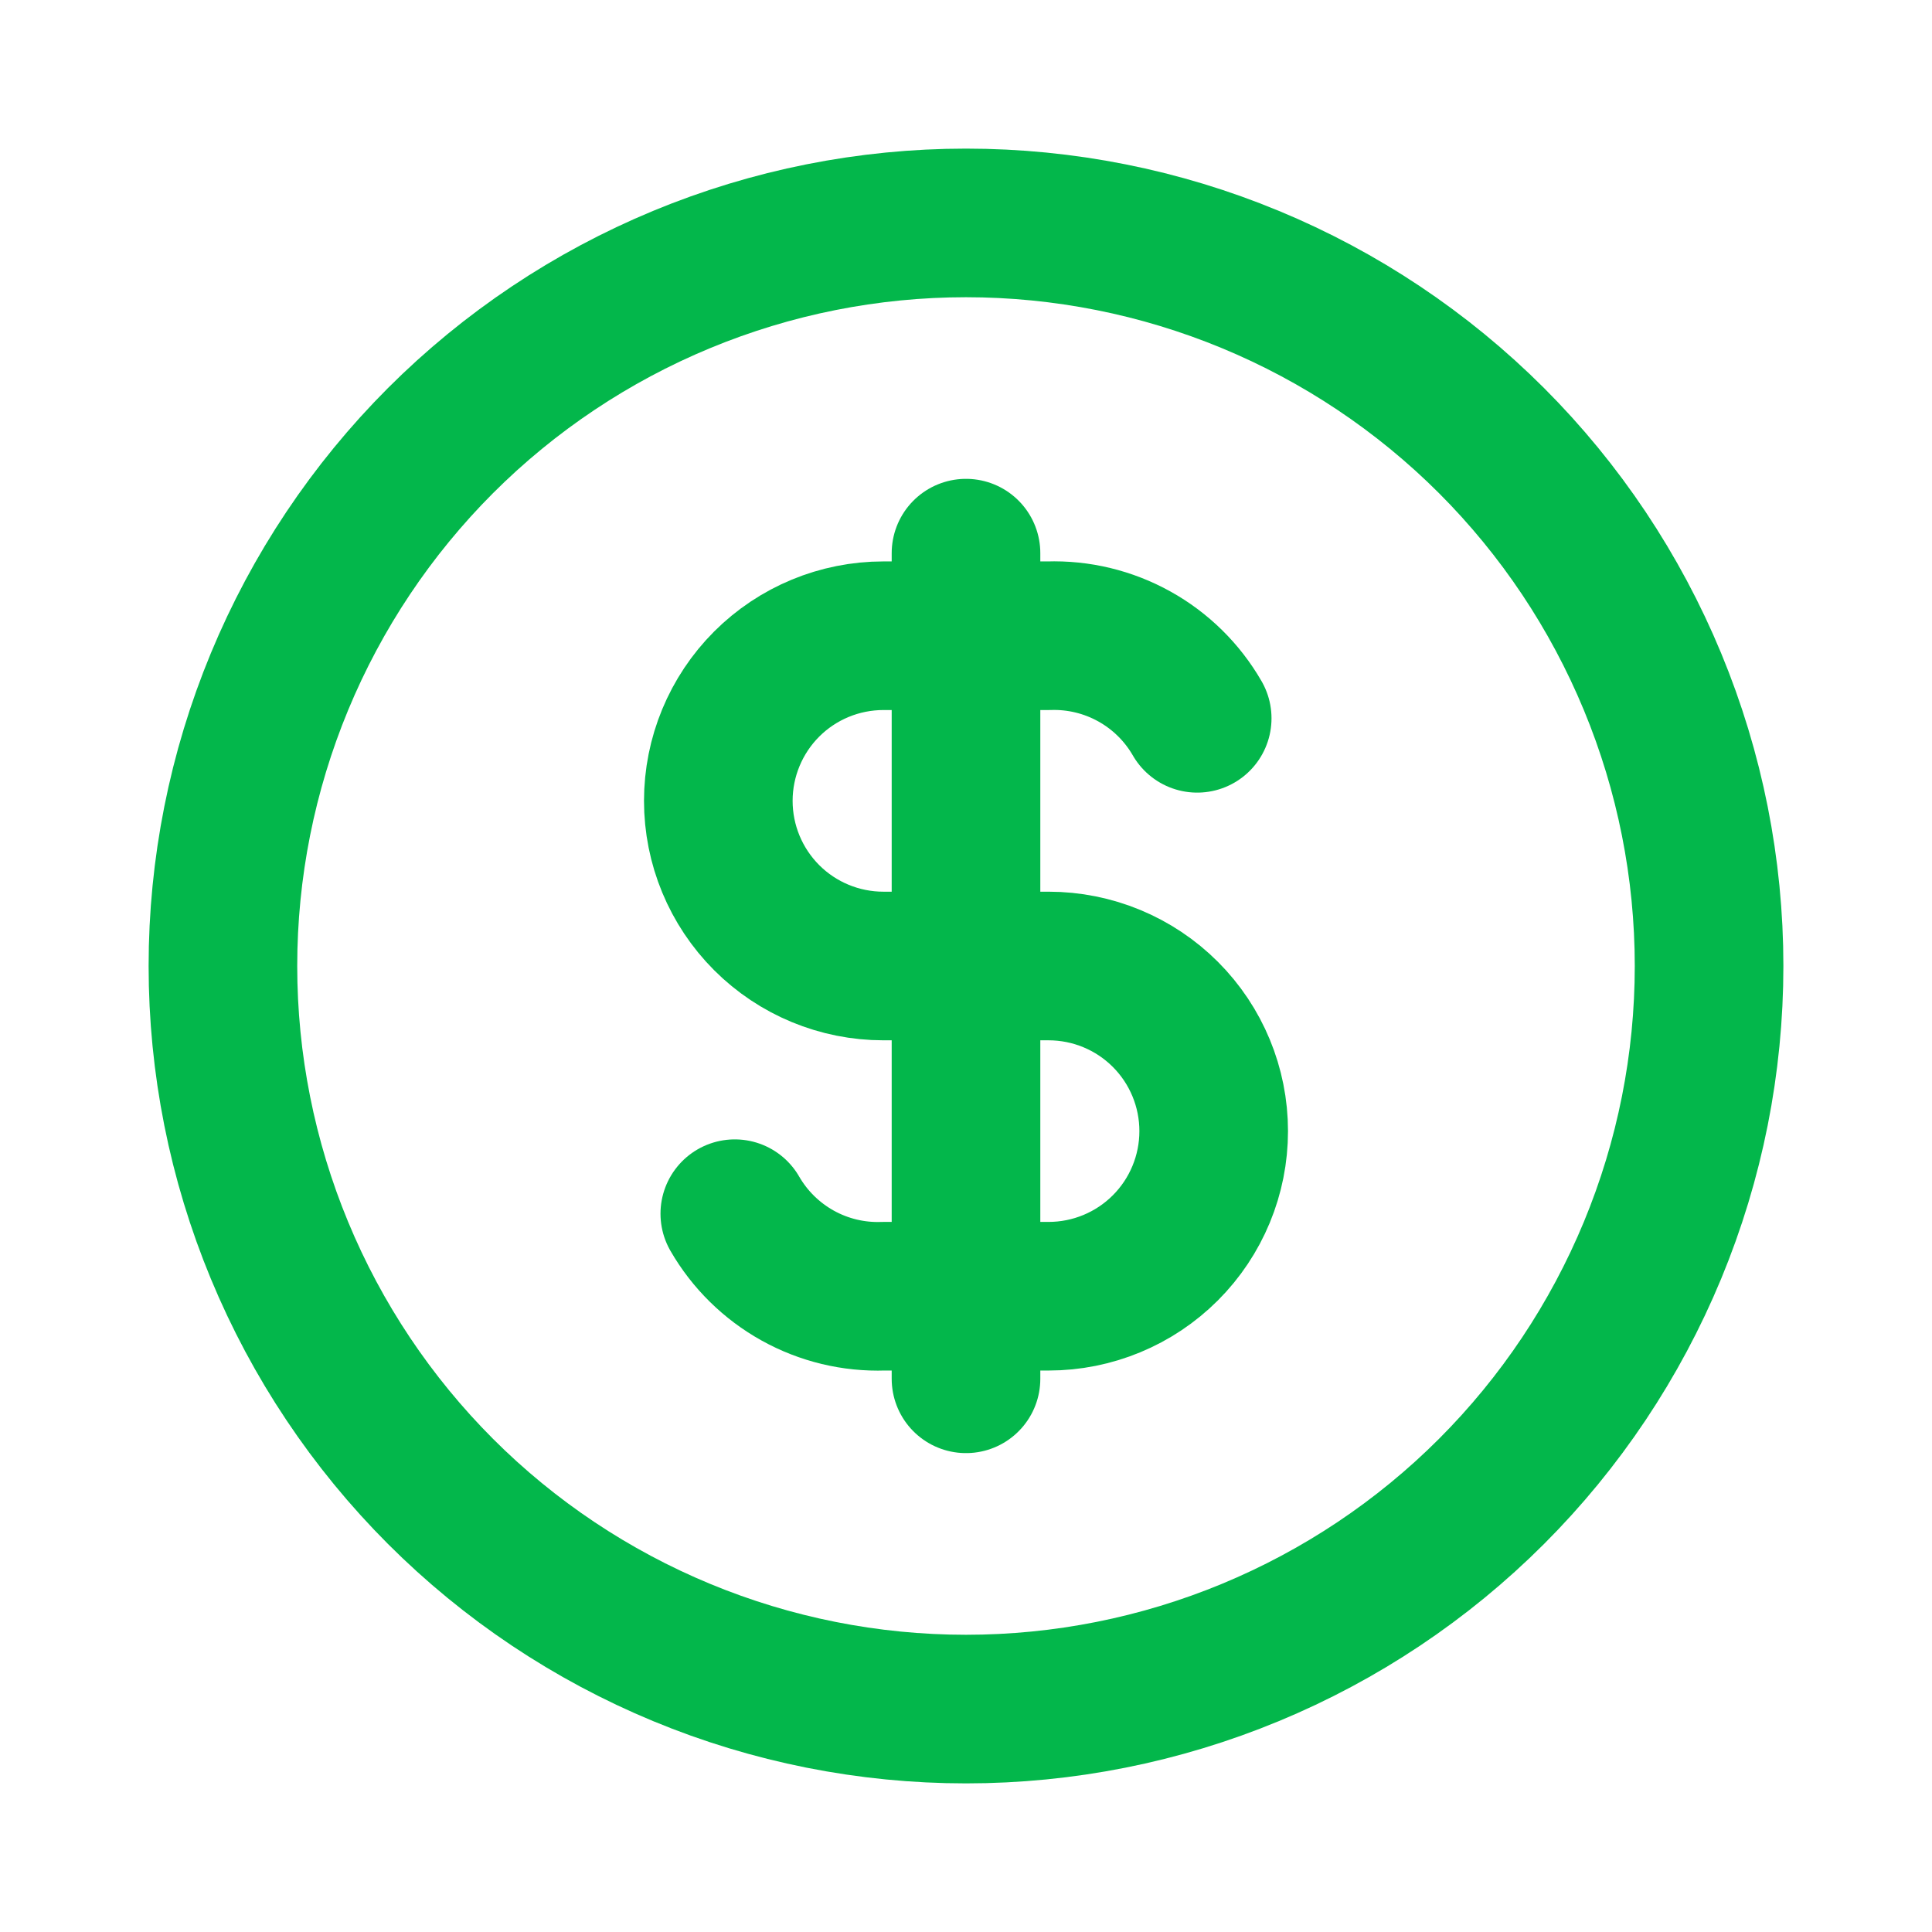
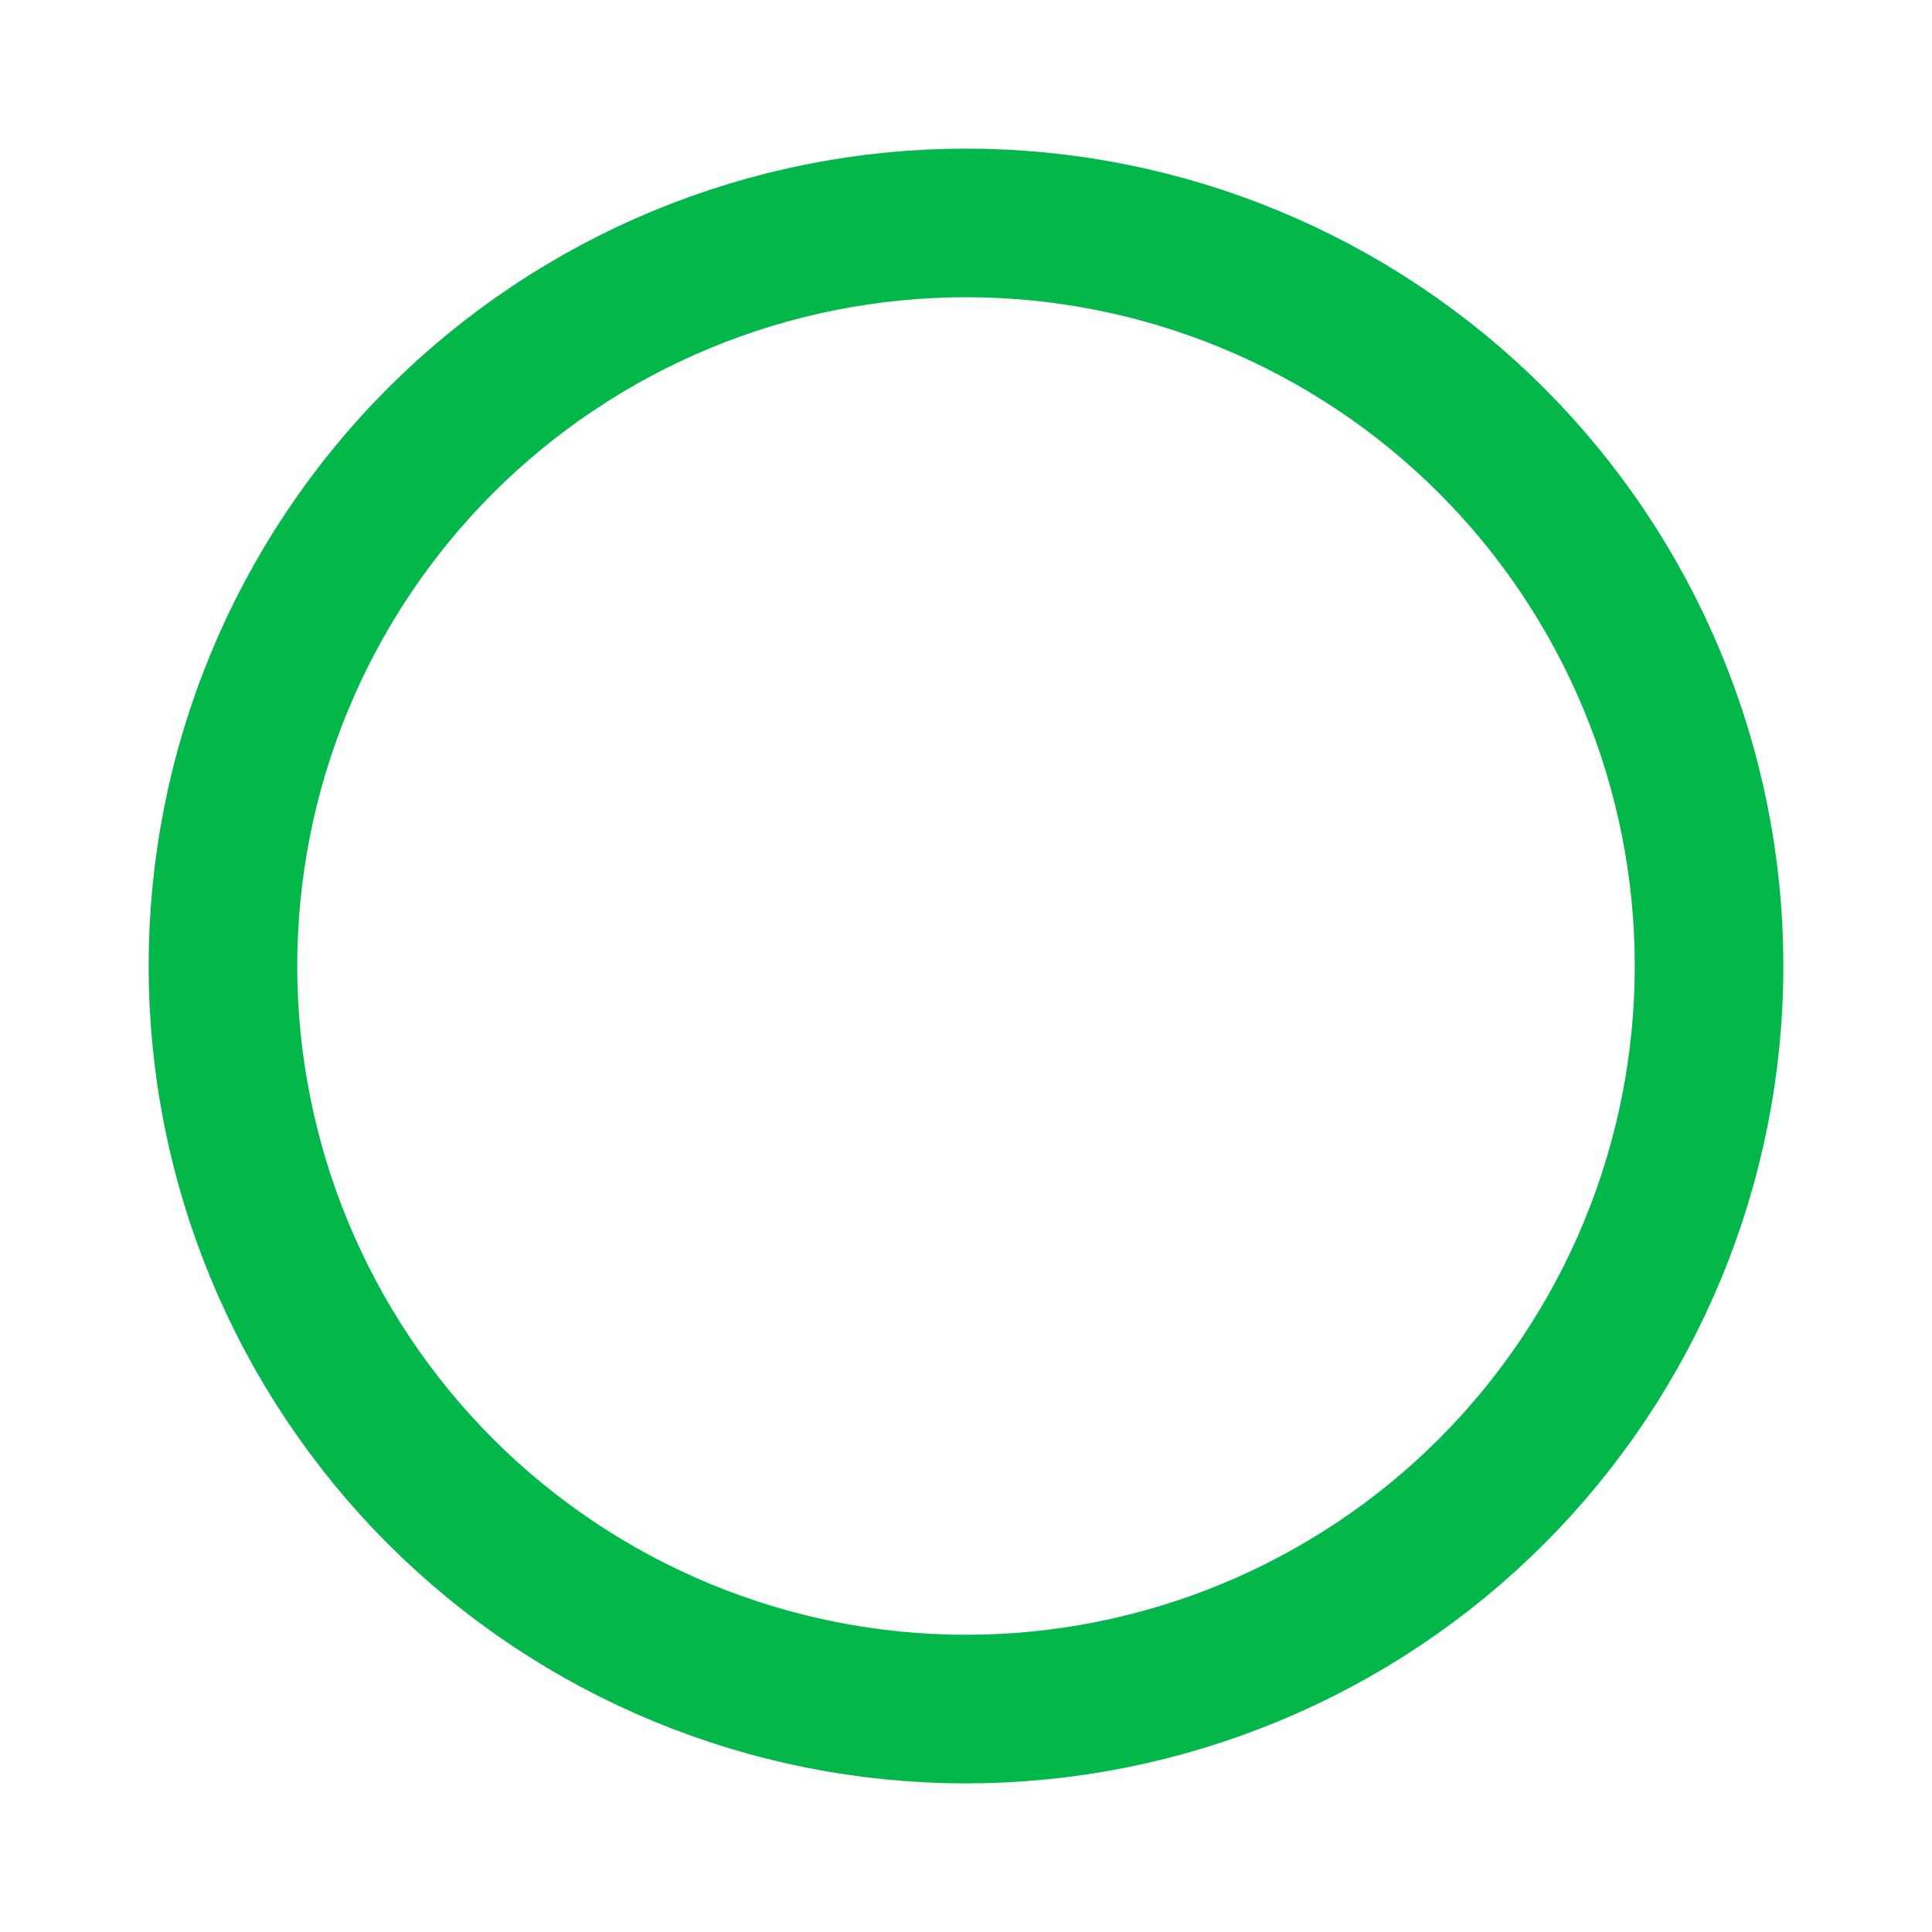
<svg xmlns="http://www.w3.org/2000/svg" fill="none" height="100%" overflow="visible" preserveAspectRatio="none" style="display: block;" viewBox="0 0 39 39" width="100%">
  <g id="Frame">
    <g id="Group">
      <path d="M4.5 19.5C4.5 21.47 4.888 23.42 5.642 25.24C6.396 27.06 7.501 28.714 8.893 30.107C10.286 31.5 11.94 32.604 13.76 33.358C15.58 34.112 17.53 34.5 19.5 34.5C21.47 34.5 23.42 34.112 25.24 33.358C27.06 32.604 28.714 31.5 30.107 30.107C31.5 28.714 32.604 27.06 33.358 25.24C34.112 23.42 34.5 21.47 34.5 19.5C34.5 17.53 34.112 15.58 33.358 13.76C32.604 11.94 31.5 10.286 30.107 8.893C28.714 7.501 27.06 6.396 25.24 5.642C23.42 4.888 21.47 4.5 19.5 4.5C17.53 4.5 15.58 4.888 13.76 5.642C11.94 6.396 10.286 7.501 8.893 8.893C7.501 10.286 6.396 11.94 5.642 13.76C4.888 15.58 4.5 17.53 4.5 19.5Z" id="Vector" stroke="#03B74B" stroke-linecap="round" stroke-linejoin="round" stroke-width="3" />
-       <path d="M24.167 14.5C23.865 13.976 23.426 13.544 22.898 13.251C22.369 12.957 21.771 12.813 21.167 12.833H17.833C16.949 12.833 16.101 13.184 15.476 13.809C14.851 14.435 14.5 15.283 14.5 16.166C14.5 17.051 14.851 17.898 15.476 18.524C16.101 19.149 16.949 19.5 17.833 19.5H21.167C22.051 19.5 22.899 19.851 23.524 20.476C24.149 21.101 24.5 21.949 24.5 22.833C24.5 23.717 24.149 24.565 23.524 25.19C22.899 25.815 22.051 26.166 21.167 26.166H17.833C17.229 26.187 16.631 26.043 16.102 25.749C15.574 25.455 15.135 25.024 14.833 24.5M19.5 11.166V27.833" id="Vector_2" stroke="#03B74B" stroke-linecap="round" stroke-linejoin="round" stroke-width="3" />
    </g>
  </g>
</svg>